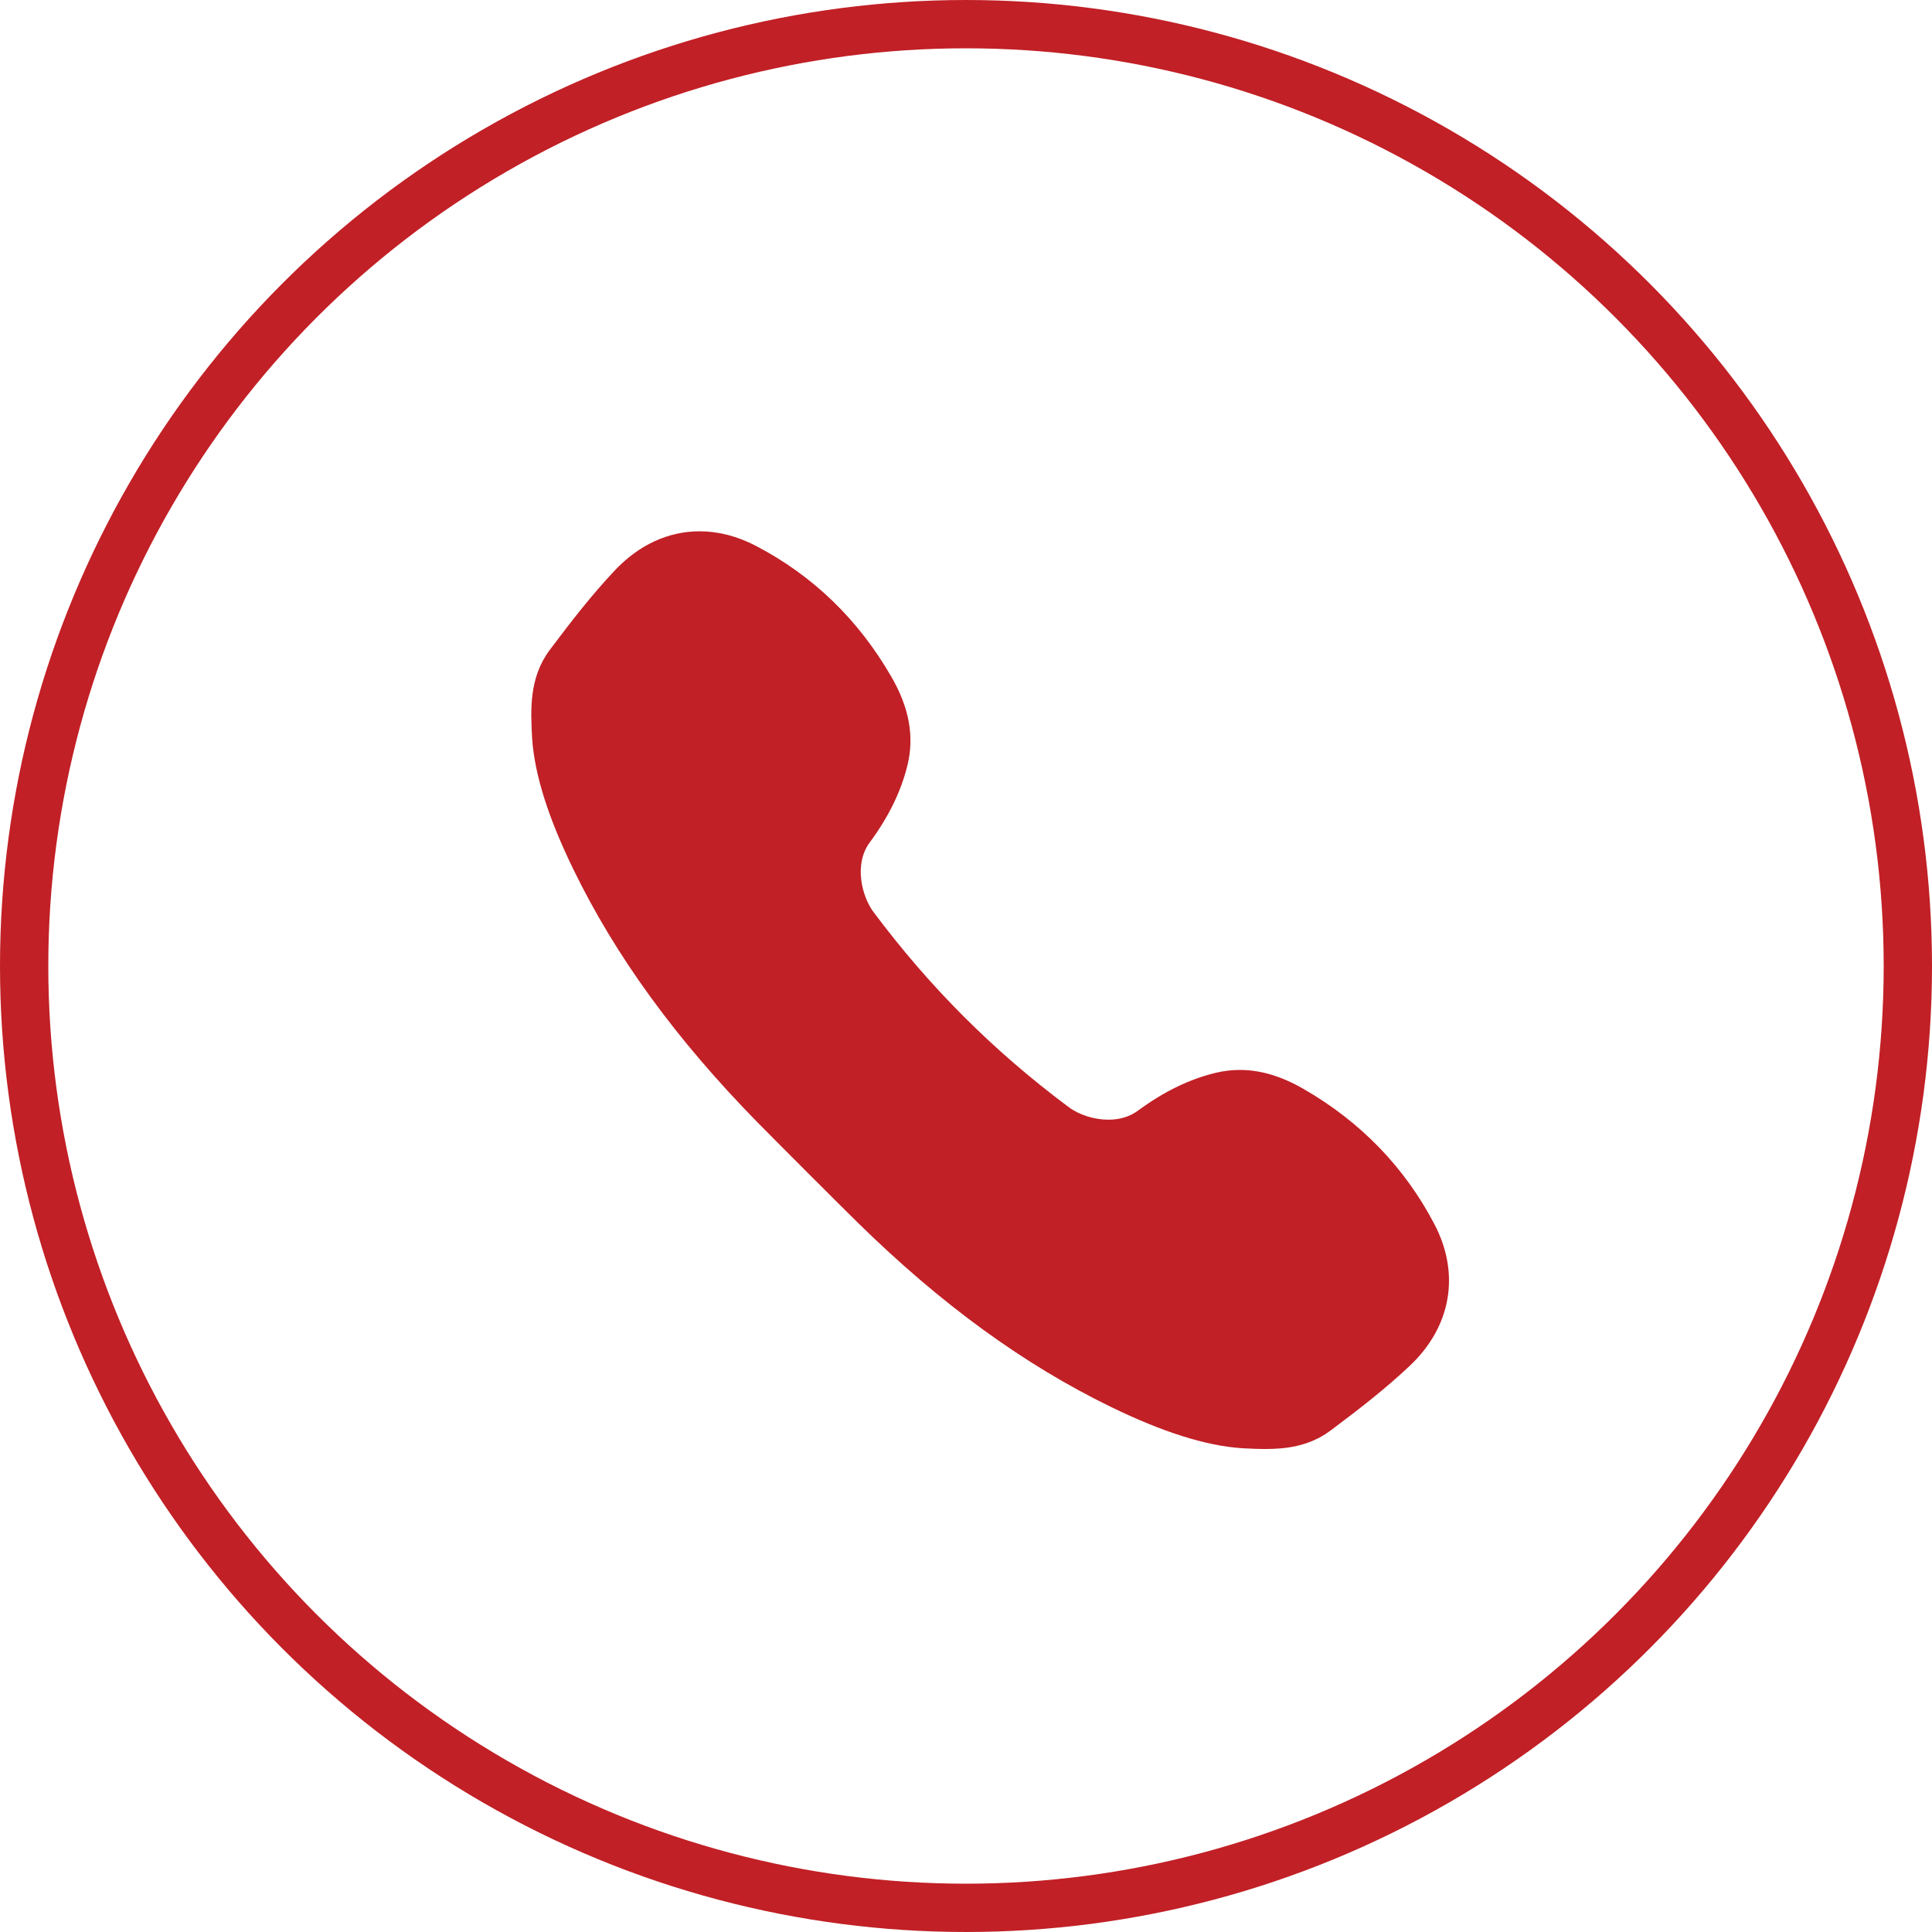
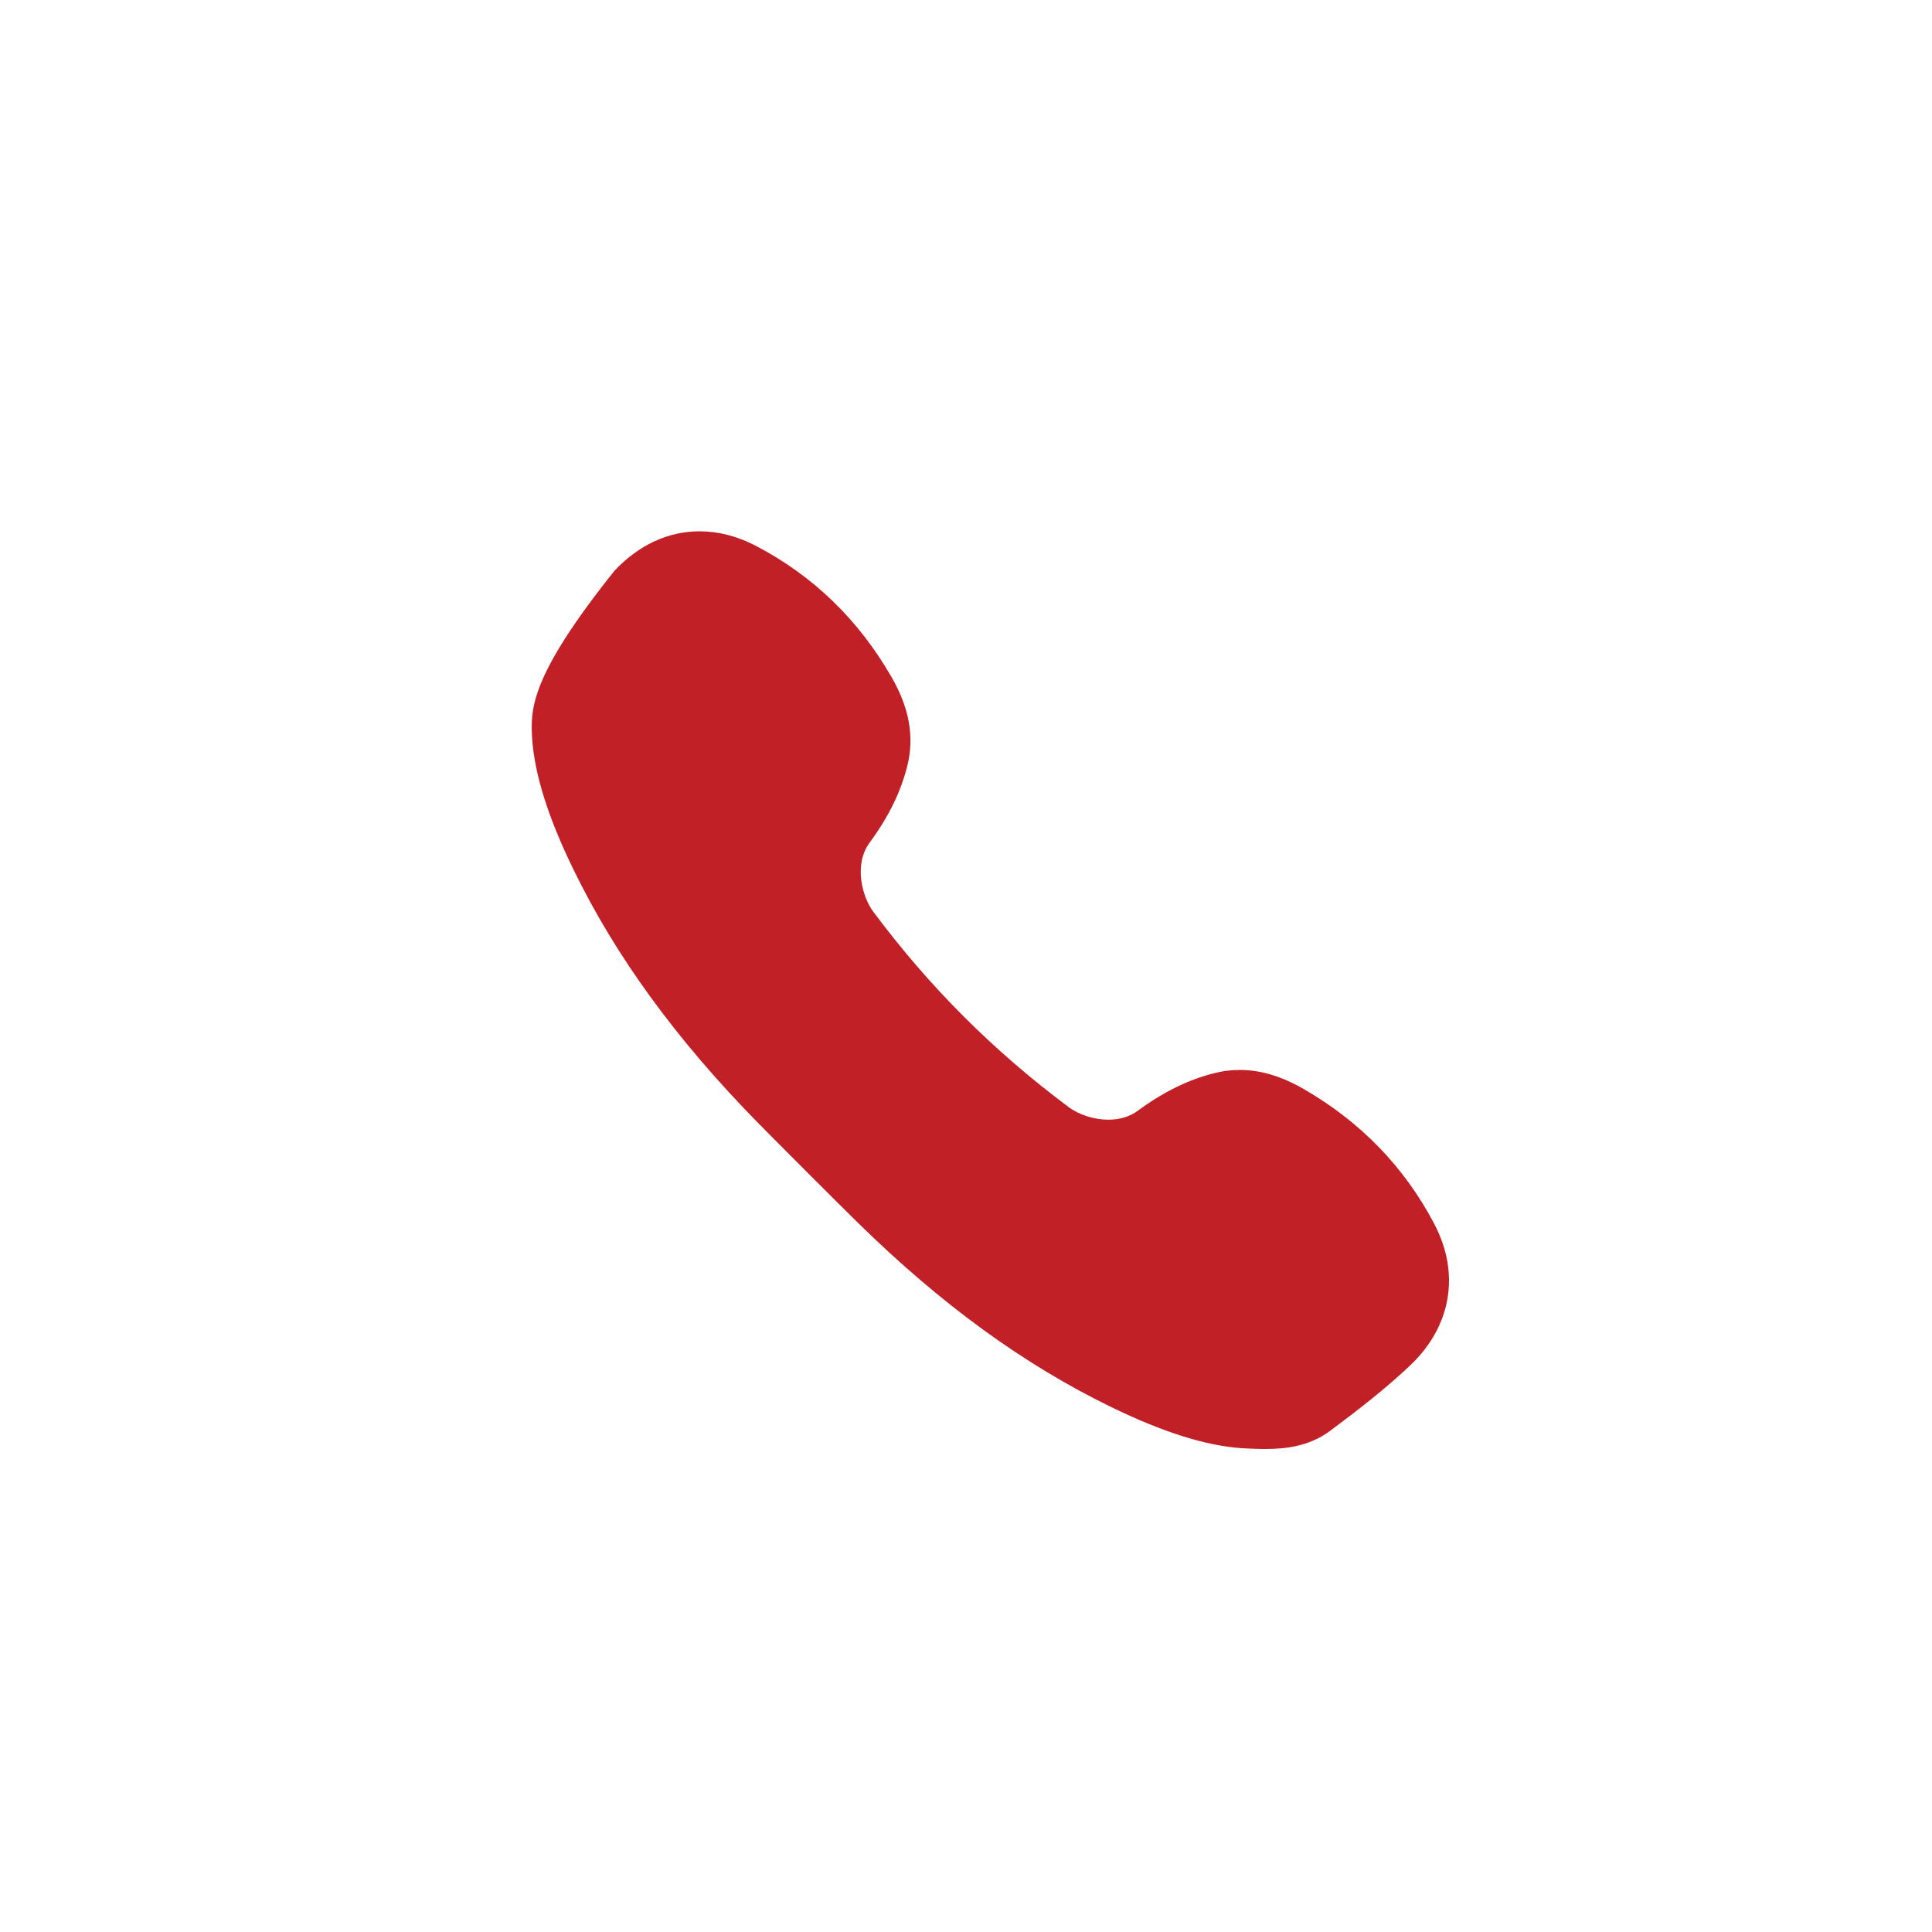
<svg xmlns="http://www.w3.org/2000/svg" width="40" height="40" viewBox="0 0 40 40" fill="none">
-   <circle cx="20" cy="20" r="19.5" stroke="#C12026" />
-   <path d="M29.702 25.353C29.086 24.172 28.173 23.227 26.988 22.545C26.53 22.281 26.099 22.152 25.668 22.152C25.5 22.152 25.332 22.172 25.167 22.212C24.62 22.345 24.094 22.601 23.56 22.995C23.392 23.119 23.185 23.182 22.947 23.182C22.657 23.182 22.343 23.083 22.128 22.923C20.567 21.759 19.243 20.435 18.079 18.874C17.851 18.567 17.669 17.899 18.007 17.442C18.401 16.908 18.657 16.383 18.79 15.835C18.932 15.244 18.823 14.649 18.457 14.016C17.775 12.83 16.83 11.916 15.649 11.301C15.266 11.101 14.874 11 14.484 11C13.833 11 13.223 11.283 12.721 11.818C12.26 12.309 11.852 12.829 11.381 13.458C10.95 14.035 10.986 14.7 11.017 15.287L11.018 15.3C11.071 16.044 11.349 16.925 11.868 17.993C12.746 19.799 13.994 21.514 15.682 23.236C16.029 23.59 17.411 24.973 17.765 25.319C19.488 27.008 21.203 28.255 23.009 29.133C24.077 29.652 24.958 29.93 25.702 29.983L25.715 29.984C25.868 29.992 26.032 30 26.191 30H26.191C26.585 30 27.094 29.957 27.544 29.62C28.174 29.15 28.694 28.742 29.184 28.281C30.044 27.474 30.237 26.38 29.702 25.353Z" fill="#C12026" />
+   <path d="M29.702 25.353C29.086 24.172 28.173 23.227 26.988 22.545C26.53 22.281 26.099 22.152 25.668 22.152C25.5 22.152 25.332 22.172 25.167 22.212C24.62 22.345 24.094 22.601 23.56 22.995C23.392 23.119 23.185 23.182 22.947 23.182C22.657 23.182 22.343 23.083 22.128 22.923C20.567 21.759 19.243 20.435 18.079 18.874C17.851 18.567 17.669 17.899 18.007 17.442C18.401 16.908 18.657 16.383 18.79 15.835C18.932 15.244 18.823 14.649 18.457 14.016C17.775 12.83 16.83 11.916 15.649 11.301C15.266 11.101 14.874 11 14.484 11C13.833 11 13.223 11.283 12.721 11.818C10.95 14.035 10.986 14.7 11.017 15.287L11.018 15.3C11.071 16.044 11.349 16.925 11.868 17.993C12.746 19.799 13.994 21.514 15.682 23.236C16.029 23.59 17.411 24.973 17.765 25.319C19.488 27.008 21.203 28.255 23.009 29.133C24.077 29.652 24.958 29.93 25.702 29.983L25.715 29.984C25.868 29.992 26.032 30 26.191 30H26.191C26.585 30 27.094 29.957 27.544 29.62C28.174 29.15 28.694 28.742 29.184 28.281C30.044 27.474 30.237 26.38 29.702 25.353Z" fill="#C12026" />
</svg>